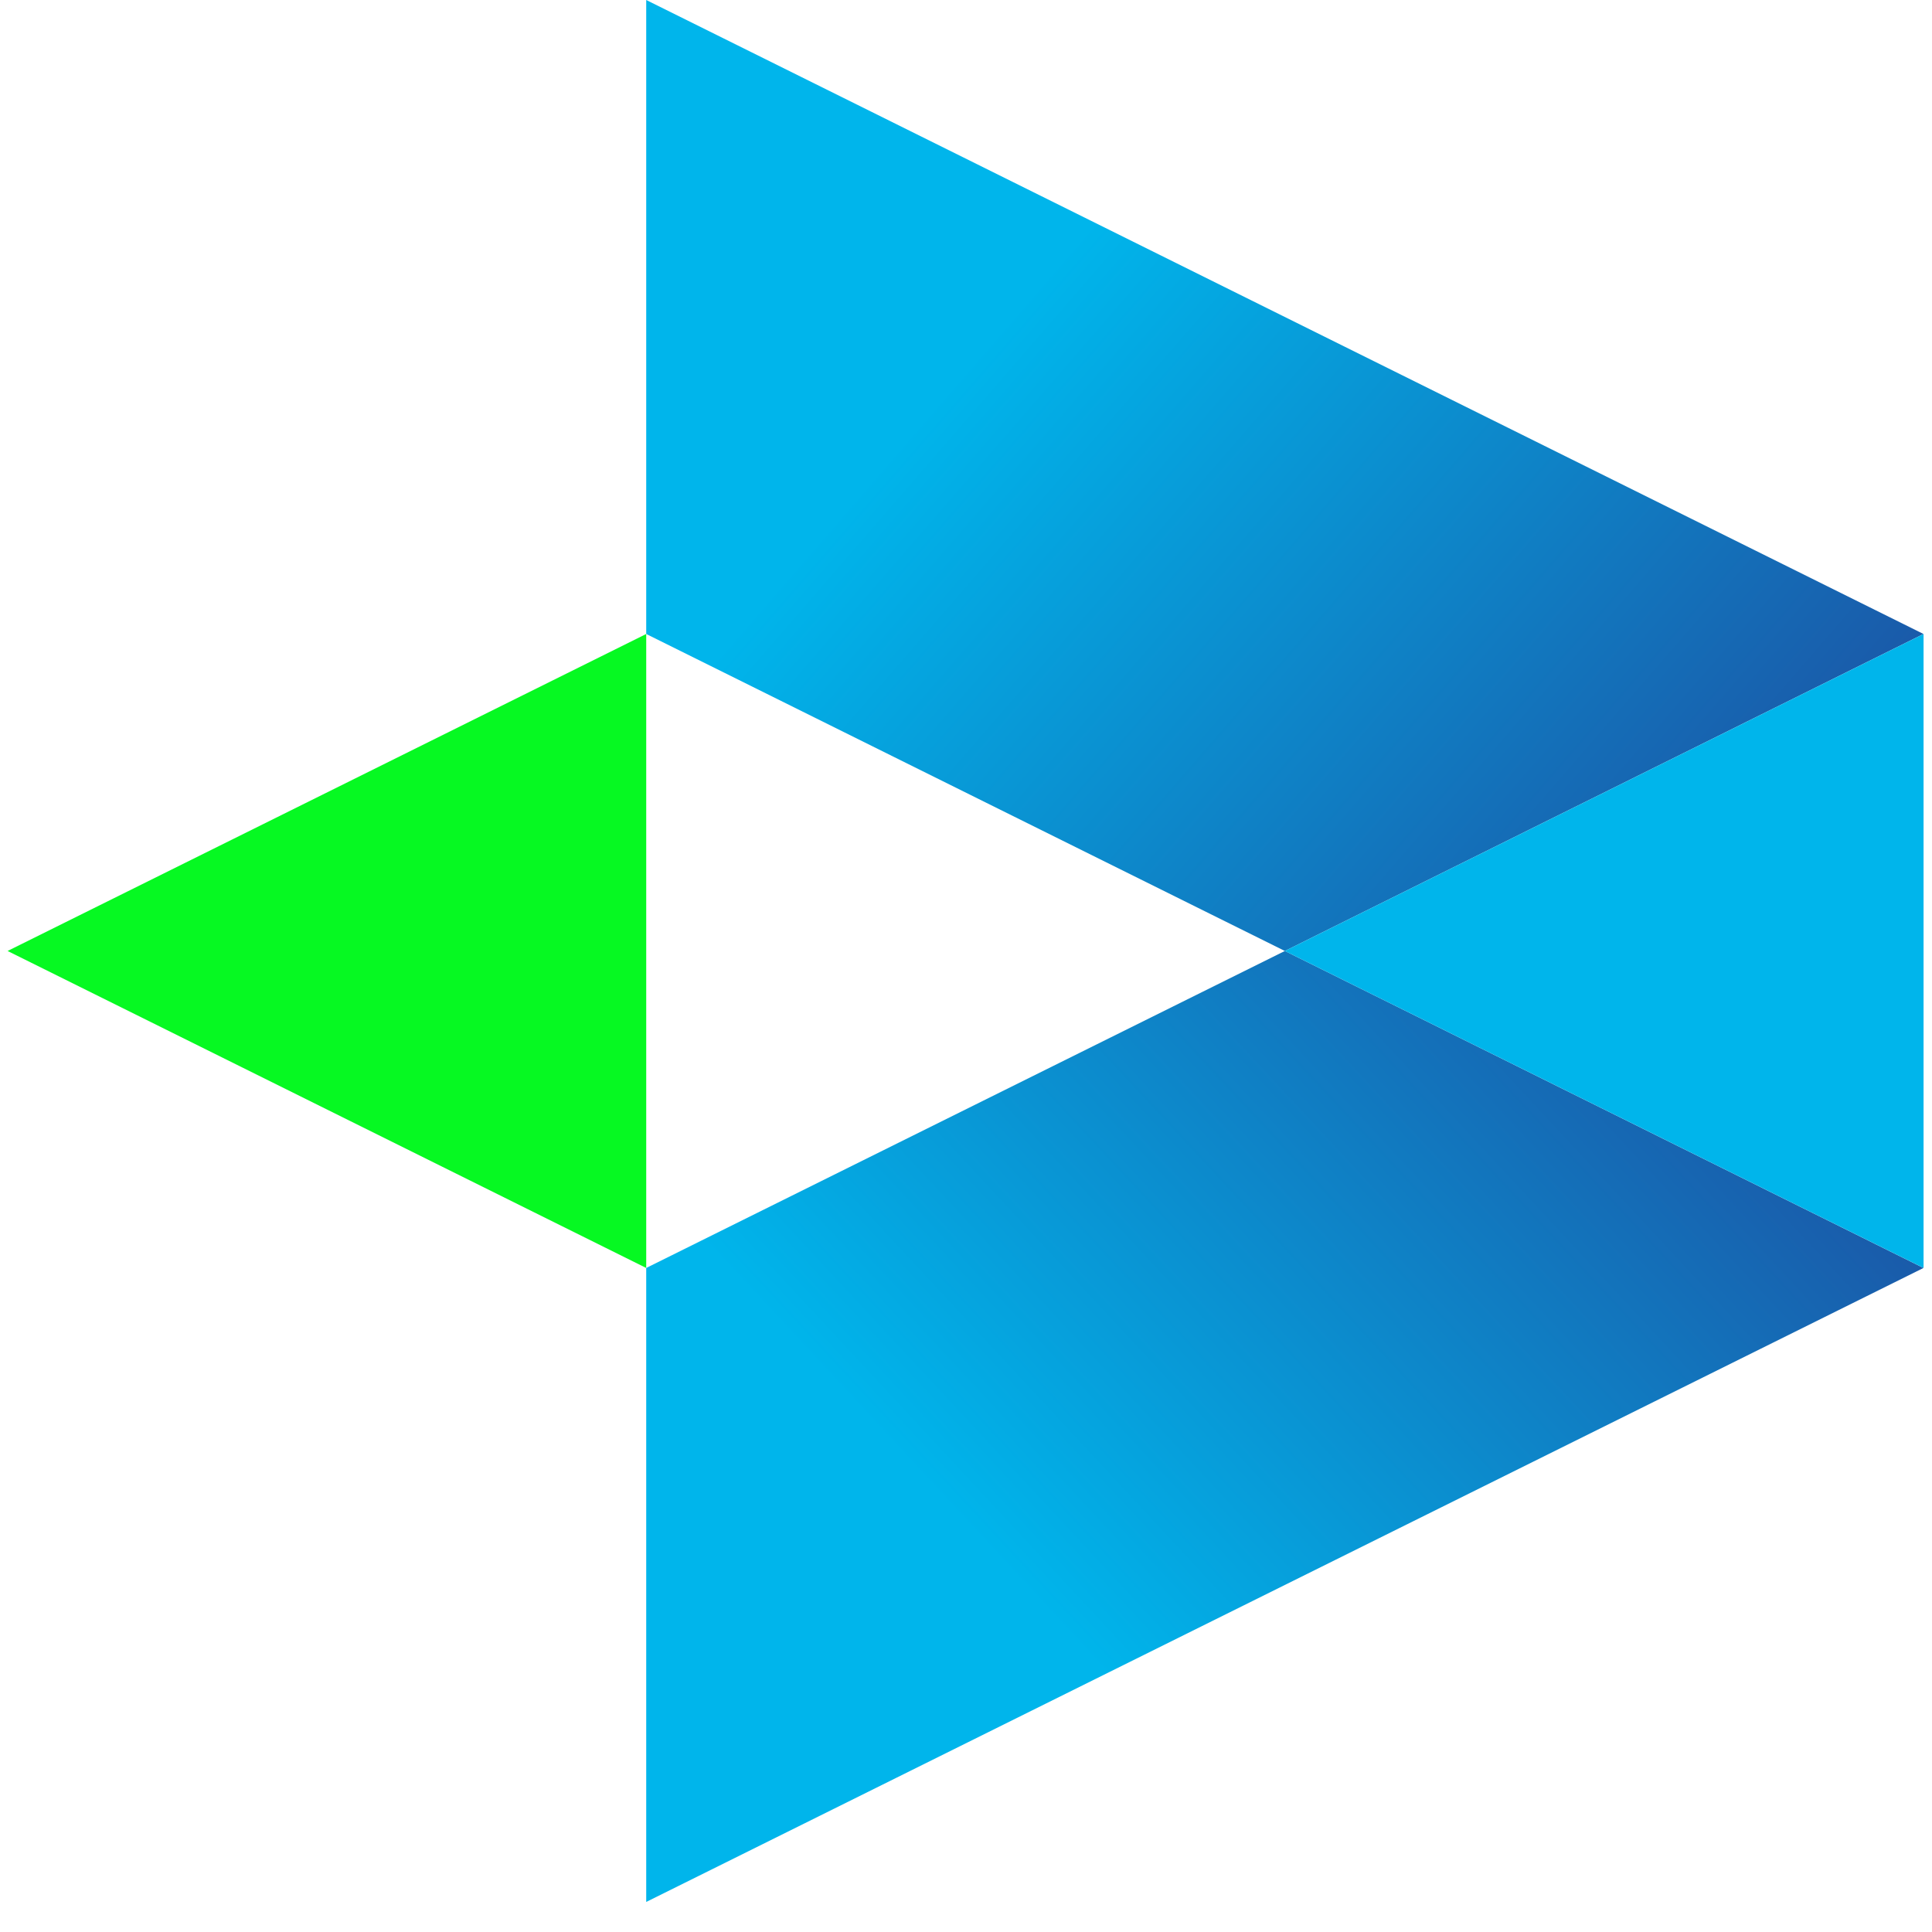
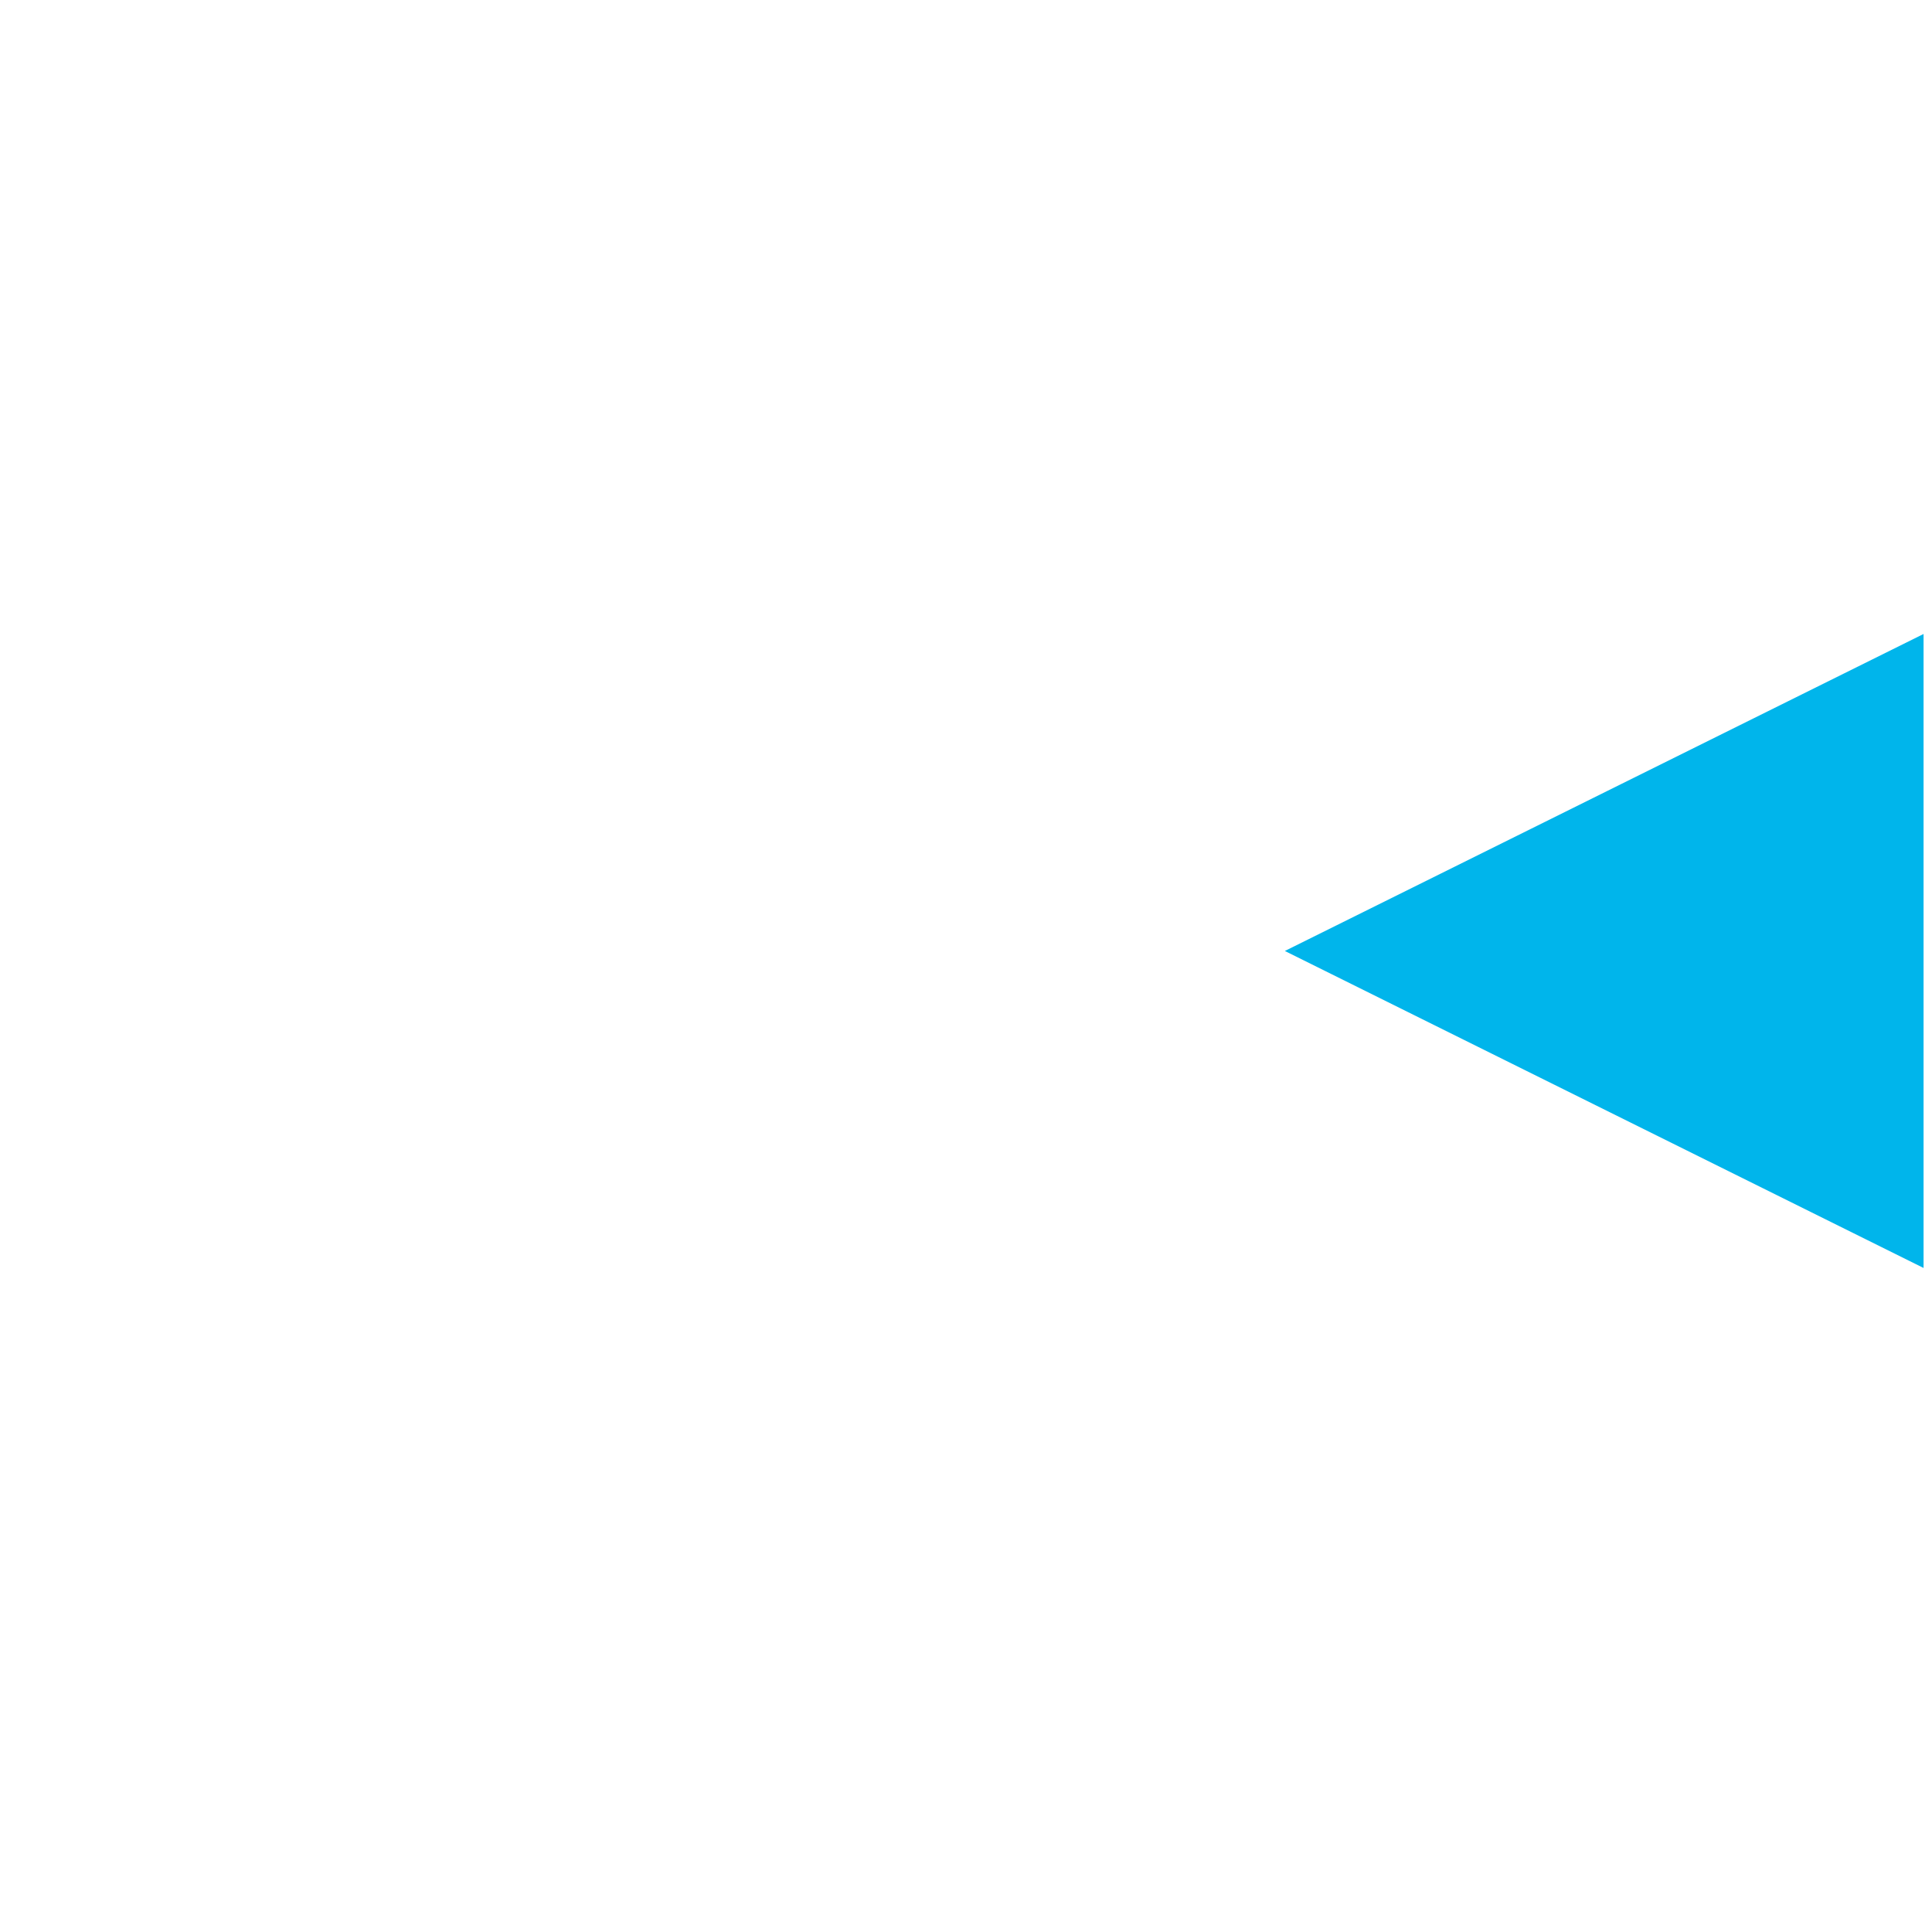
<svg xmlns="http://www.w3.org/2000/svg" width="27" height="27" fill="none">
-   <path d="M9.031 8.86l8.925 4.43 8.925-4.43L9.031 0v8.86z" fill="url(#paint0_linear_1255_3267)" />
-   <path d="M9.031 17.72v8.86l17.85-8.86-8.925-4.43-8.925 4.43z" fill="url(#paint1_linear_1255_3267)" />
  <path d="M26.882 17.72V8.86l-8.926 4.43 8.926 4.43z" fill="#00B5EB" />
-   <path d="M9.031 8.86v8.86L.106 13.29l8.925-4.43z" fill="#06F922" />
  <defs>
    <linearGradient id="paint0_linear_1255_3267" x1="29.336" y1="7.587" x2="19.082" y2="-1.303" gradientUnits="userSpaceOnUse">
      <stop stop-color="#1C53A4" />
      <stop offset="1" stop-color="#00B5EB" />
    </linearGradient>
    <linearGradient id="paint1_linear_1255_3267" x1="20.699" y1="9.557" x2="10.971" y2="18.603" gradientUnits="userSpaceOnUse">
      <stop stop-color="#1C53A4" />
      <stop offset="1" stop-color="#00B5EB" />
    </linearGradient>
  </defs>
</svg>